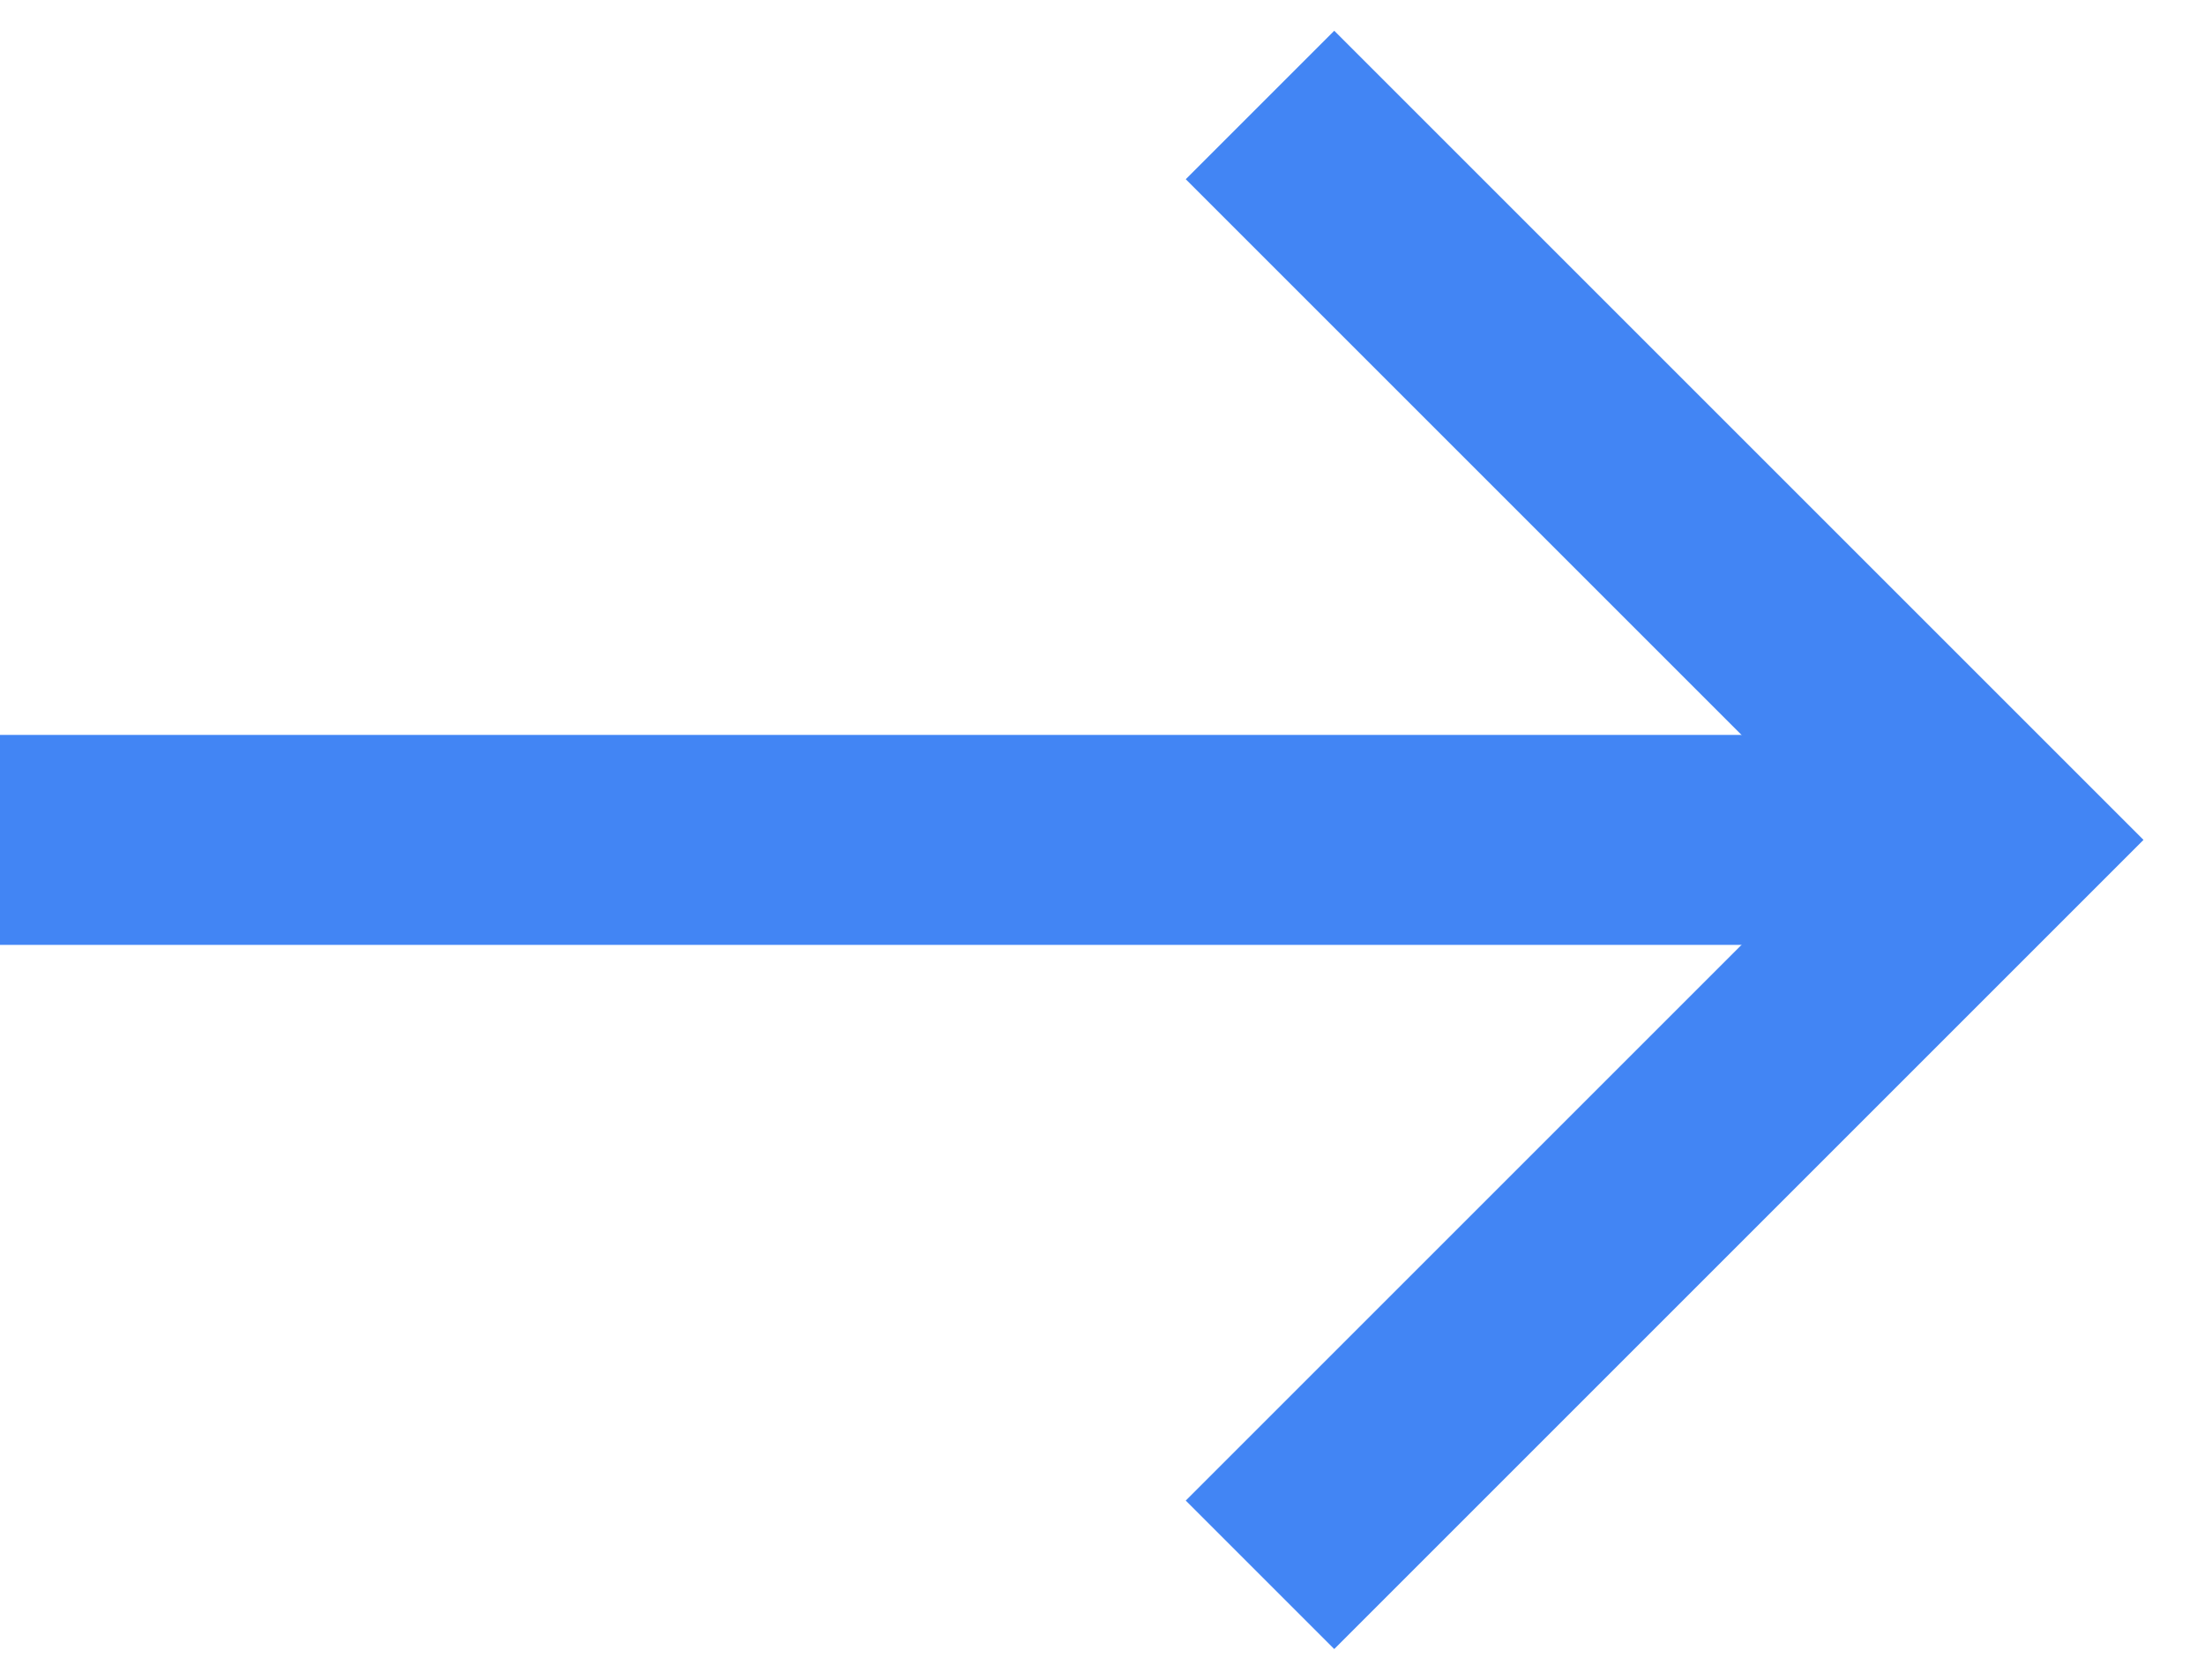
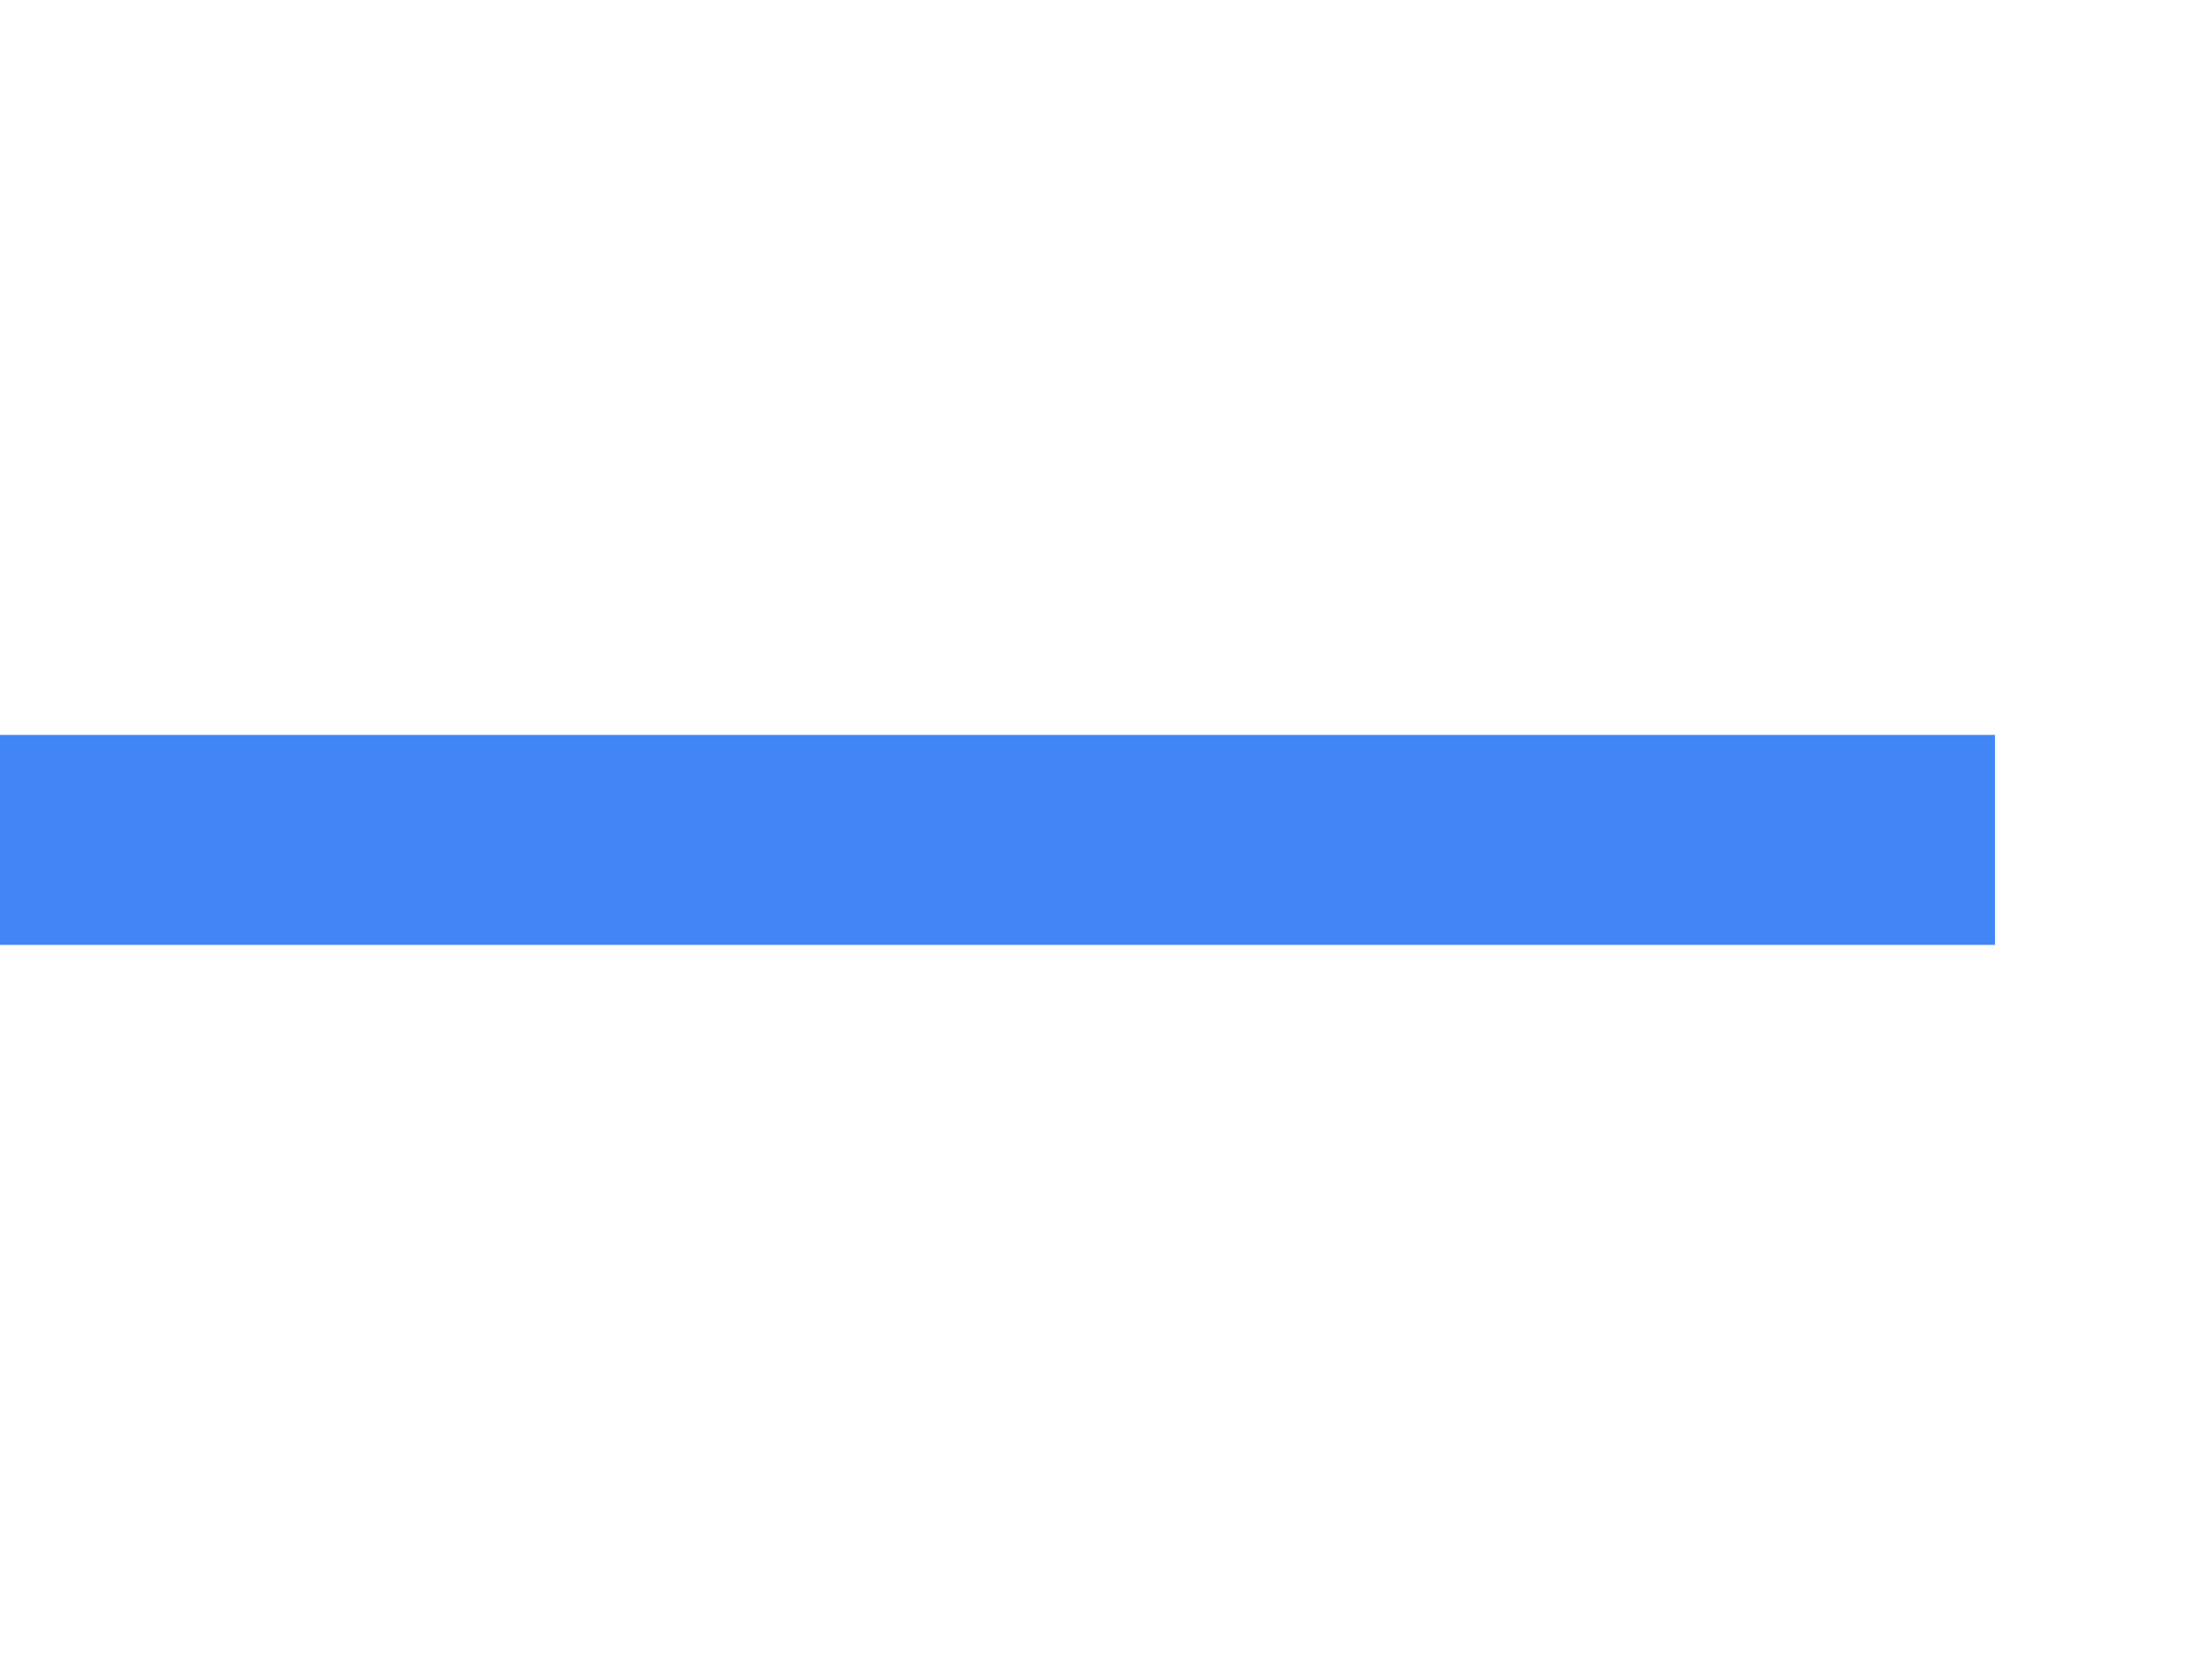
<svg xmlns="http://www.w3.org/2000/svg" width="21" height="16" viewBox="0 0 21 16" fill="none">
-   <path d="M12 15L19 8L12 1" stroke="#4285F4" stroke-width="2" stroke-miterlimit="10" />
  <path d="M19 8H0" stroke="#4285F4" stroke-width="2" stroke-miterlimit="10" />
</svg>